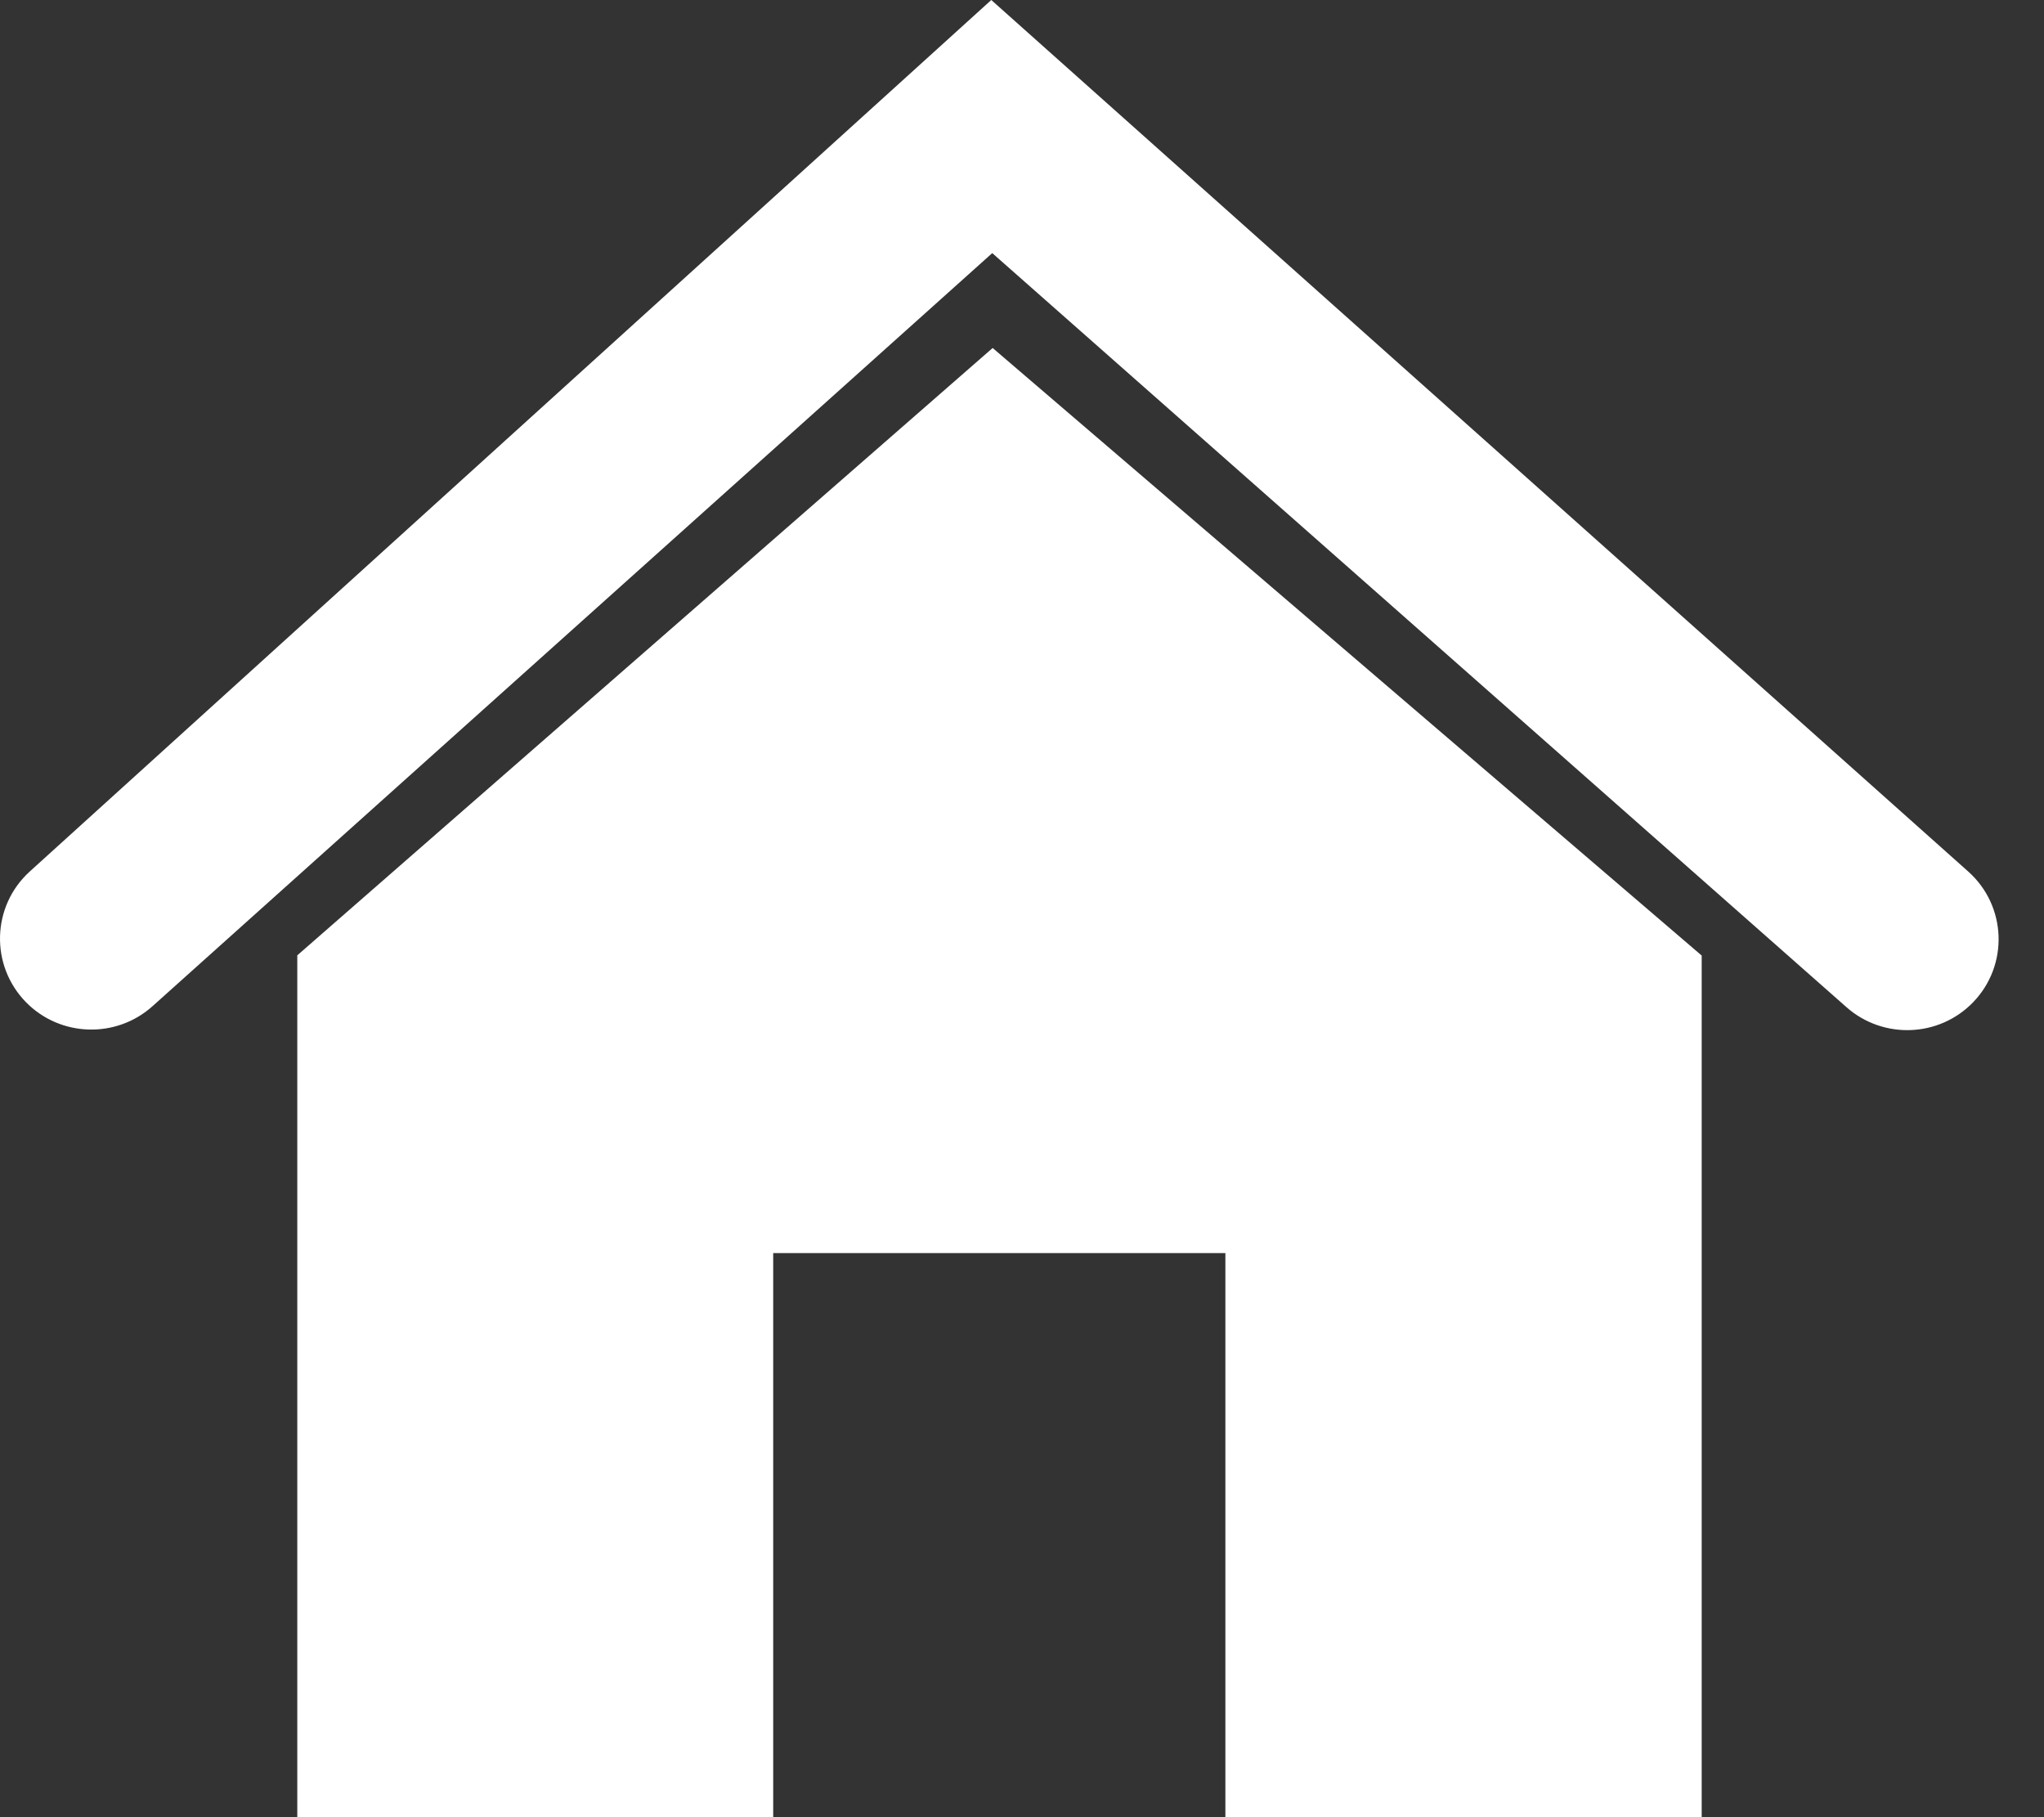
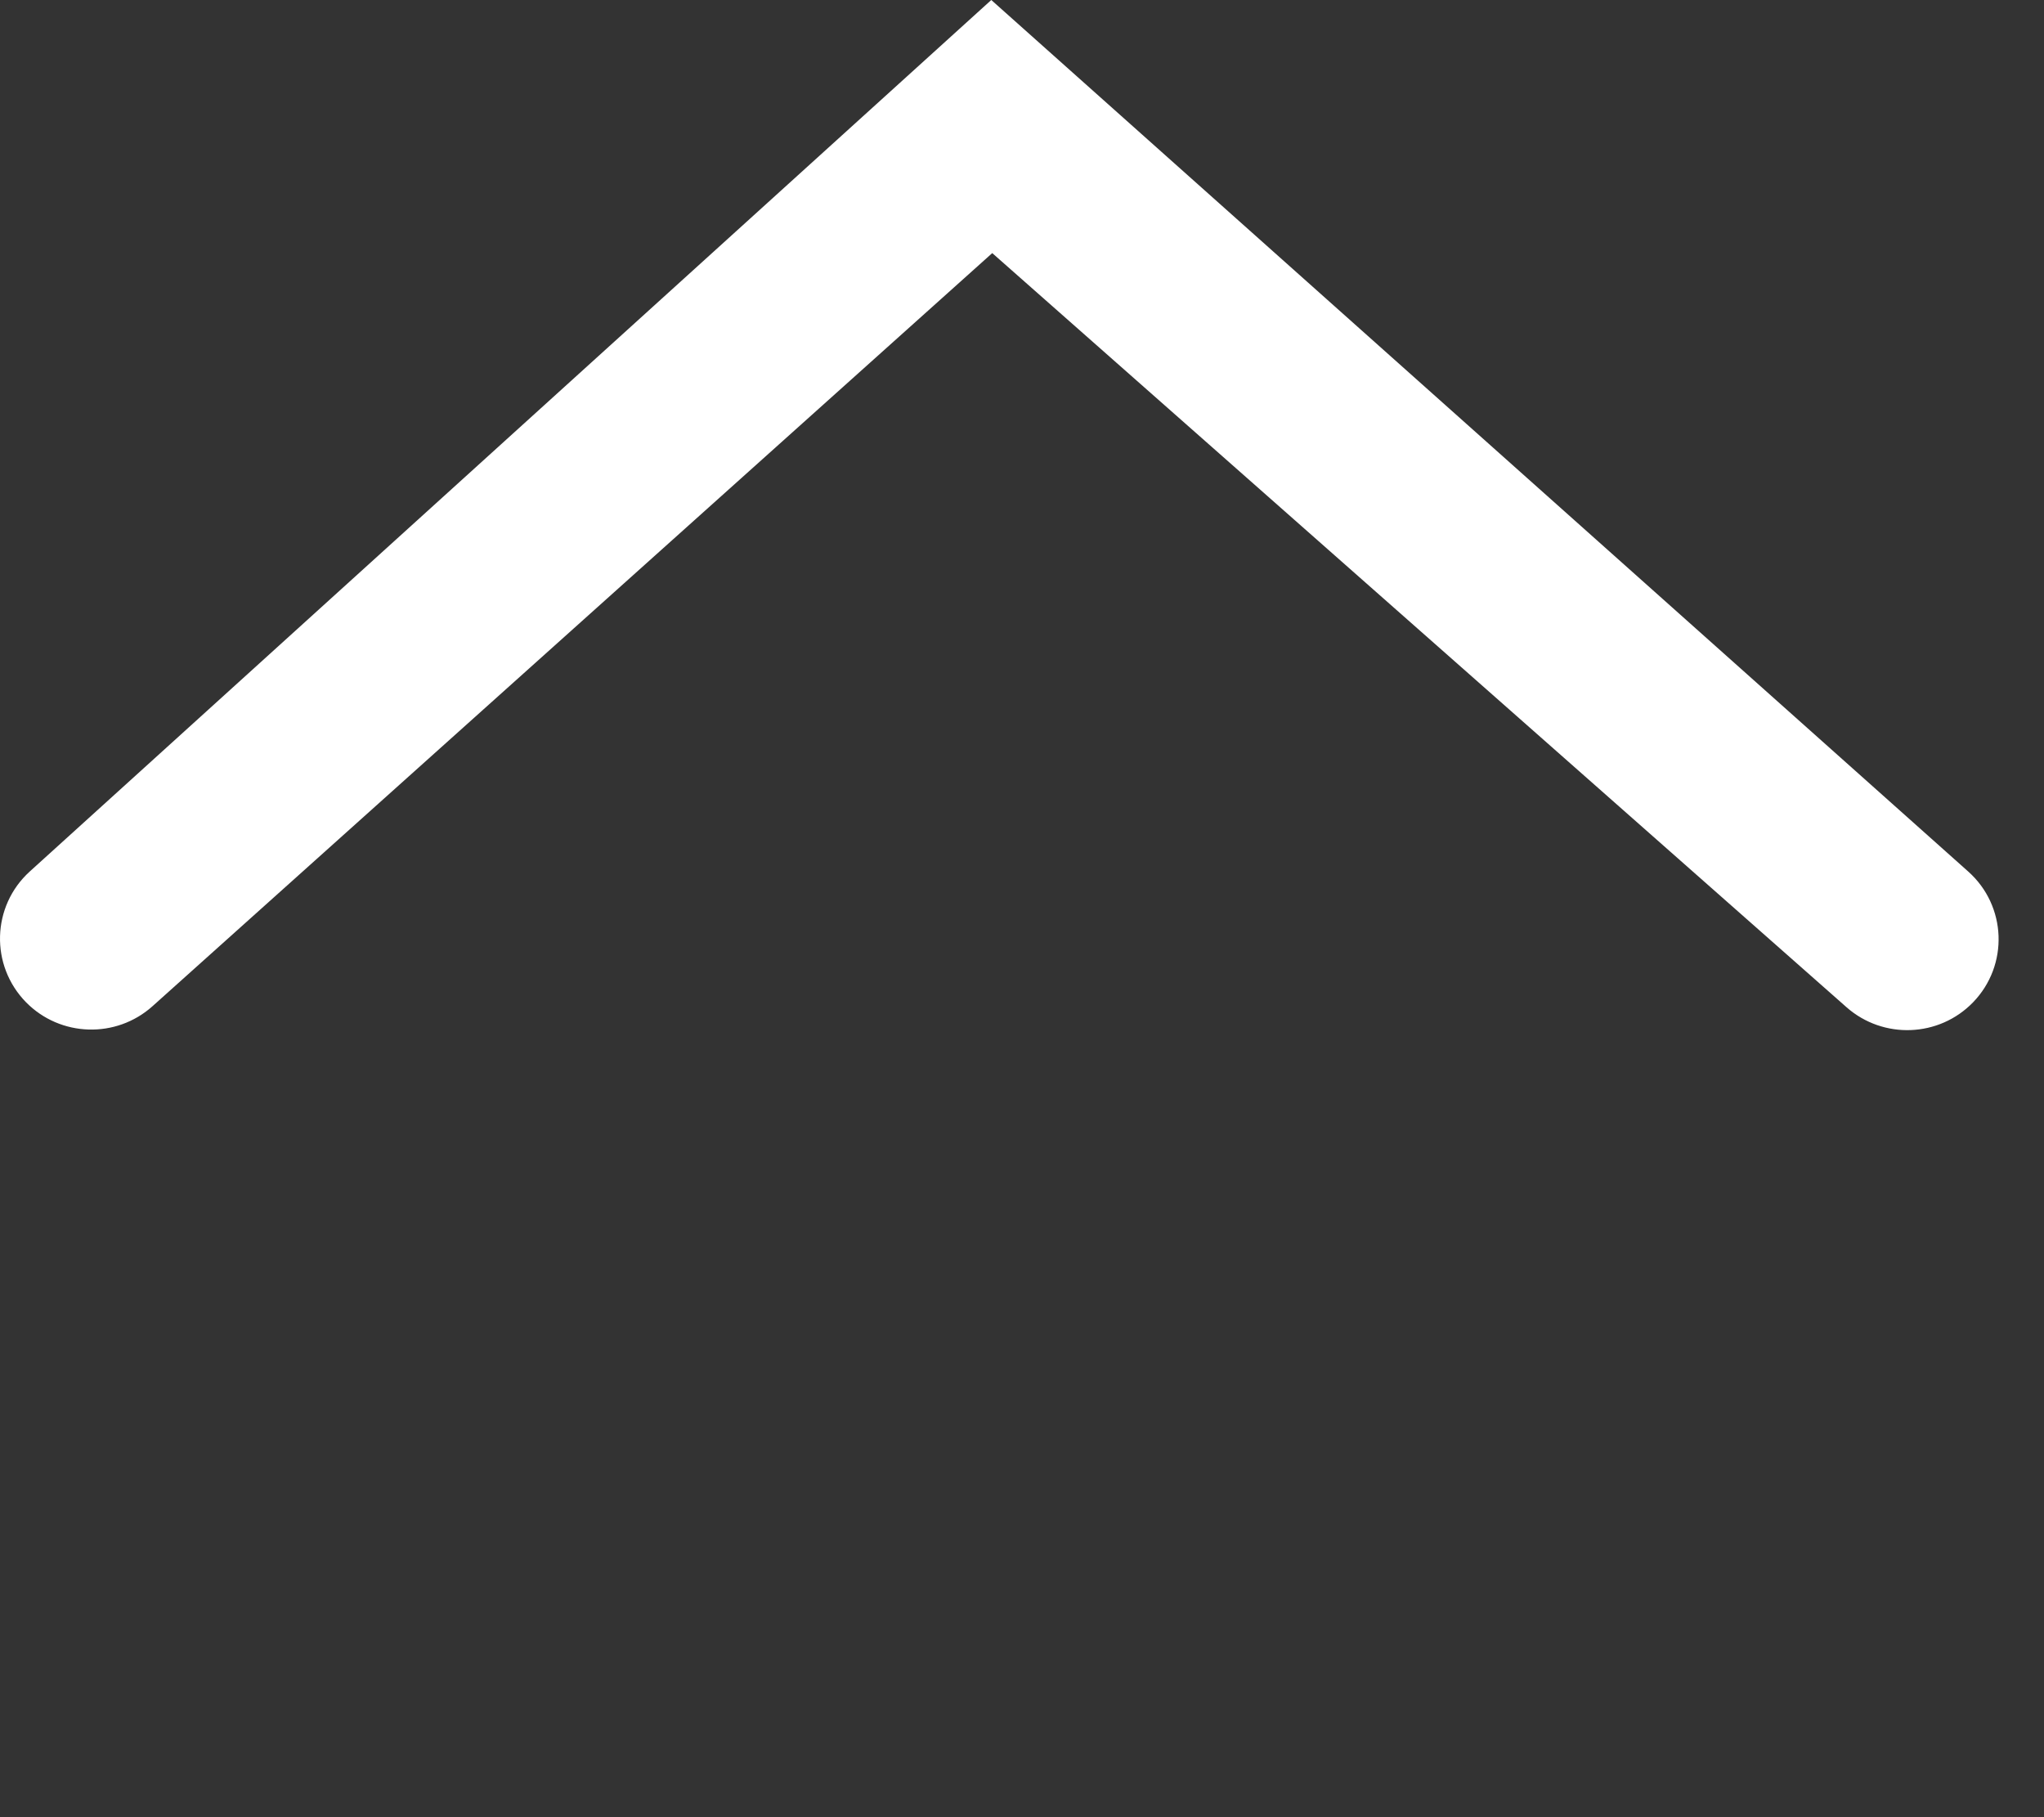
<svg xmlns="http://www.w3.org/2000/svg" width="36" height="32" viewBox="0 0 36 32" fill="none">
  <rect x="0" y="0" width="36" height="32" fill="#333333" stroke="none" />
  <path d="M32.522 17.737L17.476 4.457L2.686 17.719C2.045 18.293 1.063 18.263 0.459 17.65C-0.178 17.001 -0.148 15.956 0.525 15.346L17.459 0L34.665 15.347C35.344 15.952 35.383 16.997 34.75 17.651C34.151 18.269 33.169 18.306 32.523 17.738L32.522 17.737Z" fill="white" />
-   <path d="M17.483 6.128L5.236 16.823V32H13.618V22.067H21.582V32H29.971V16.827L17.483 6.128Z" fill="white" />
</svg>